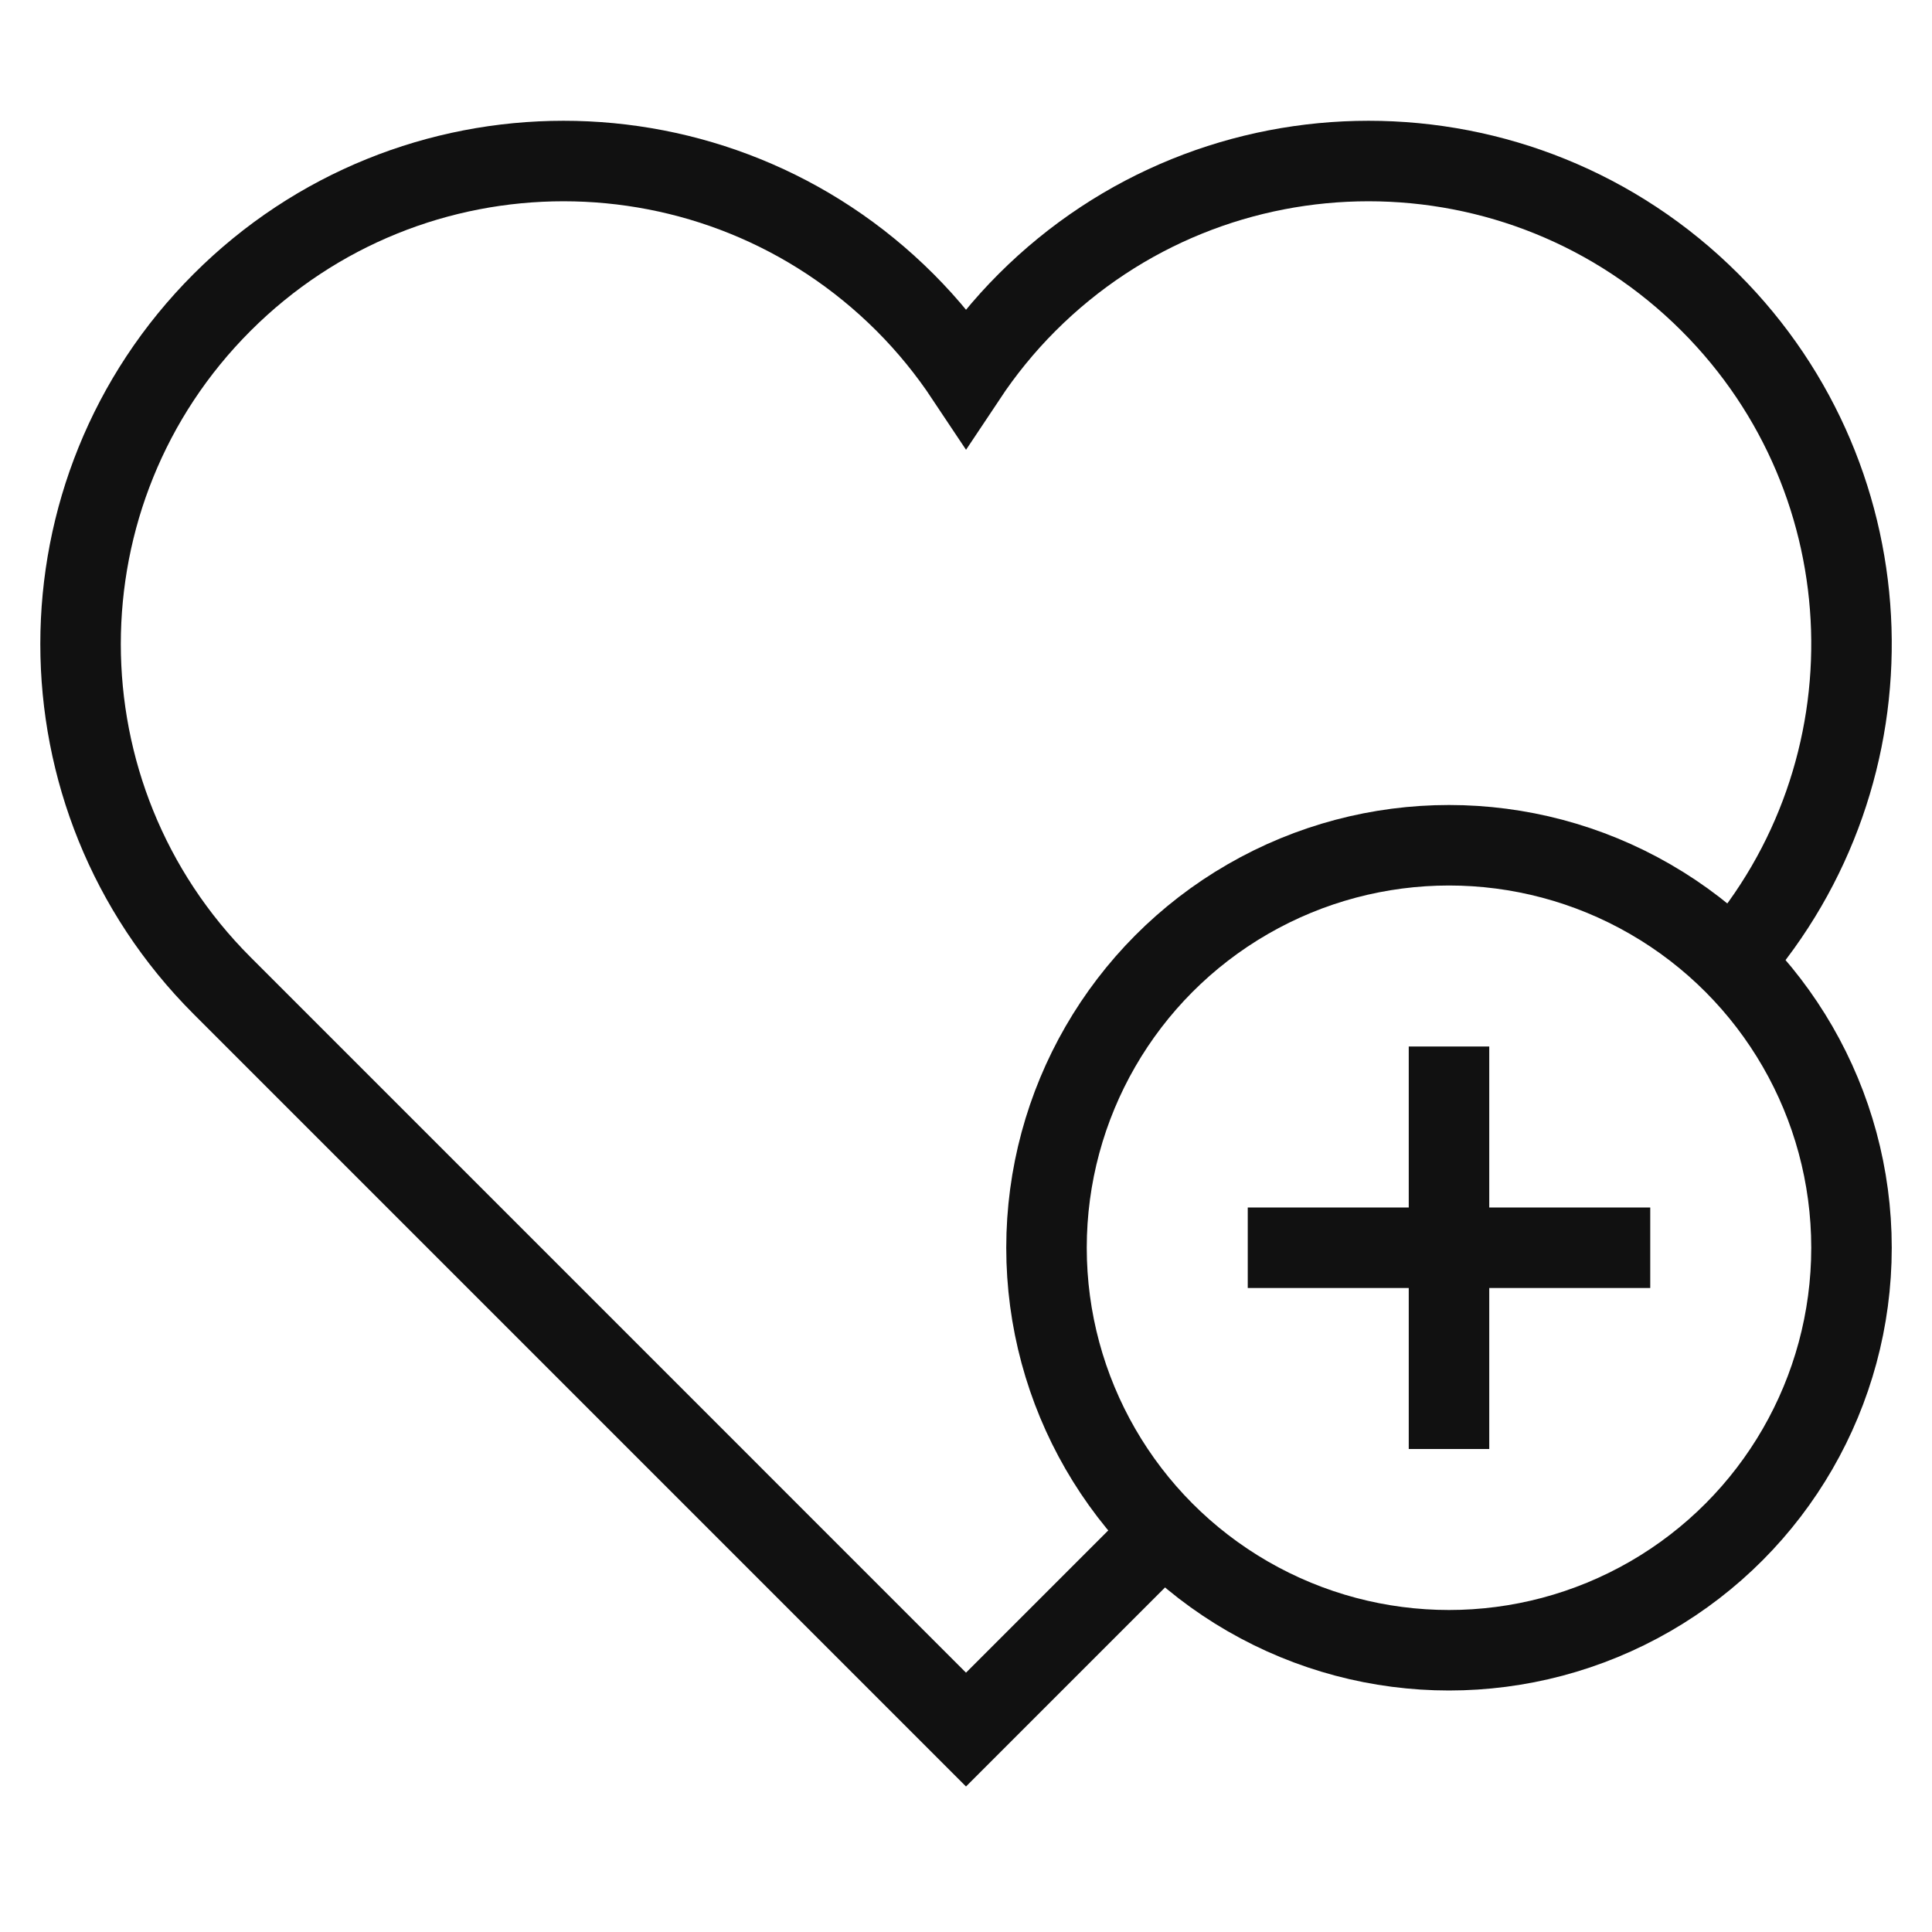
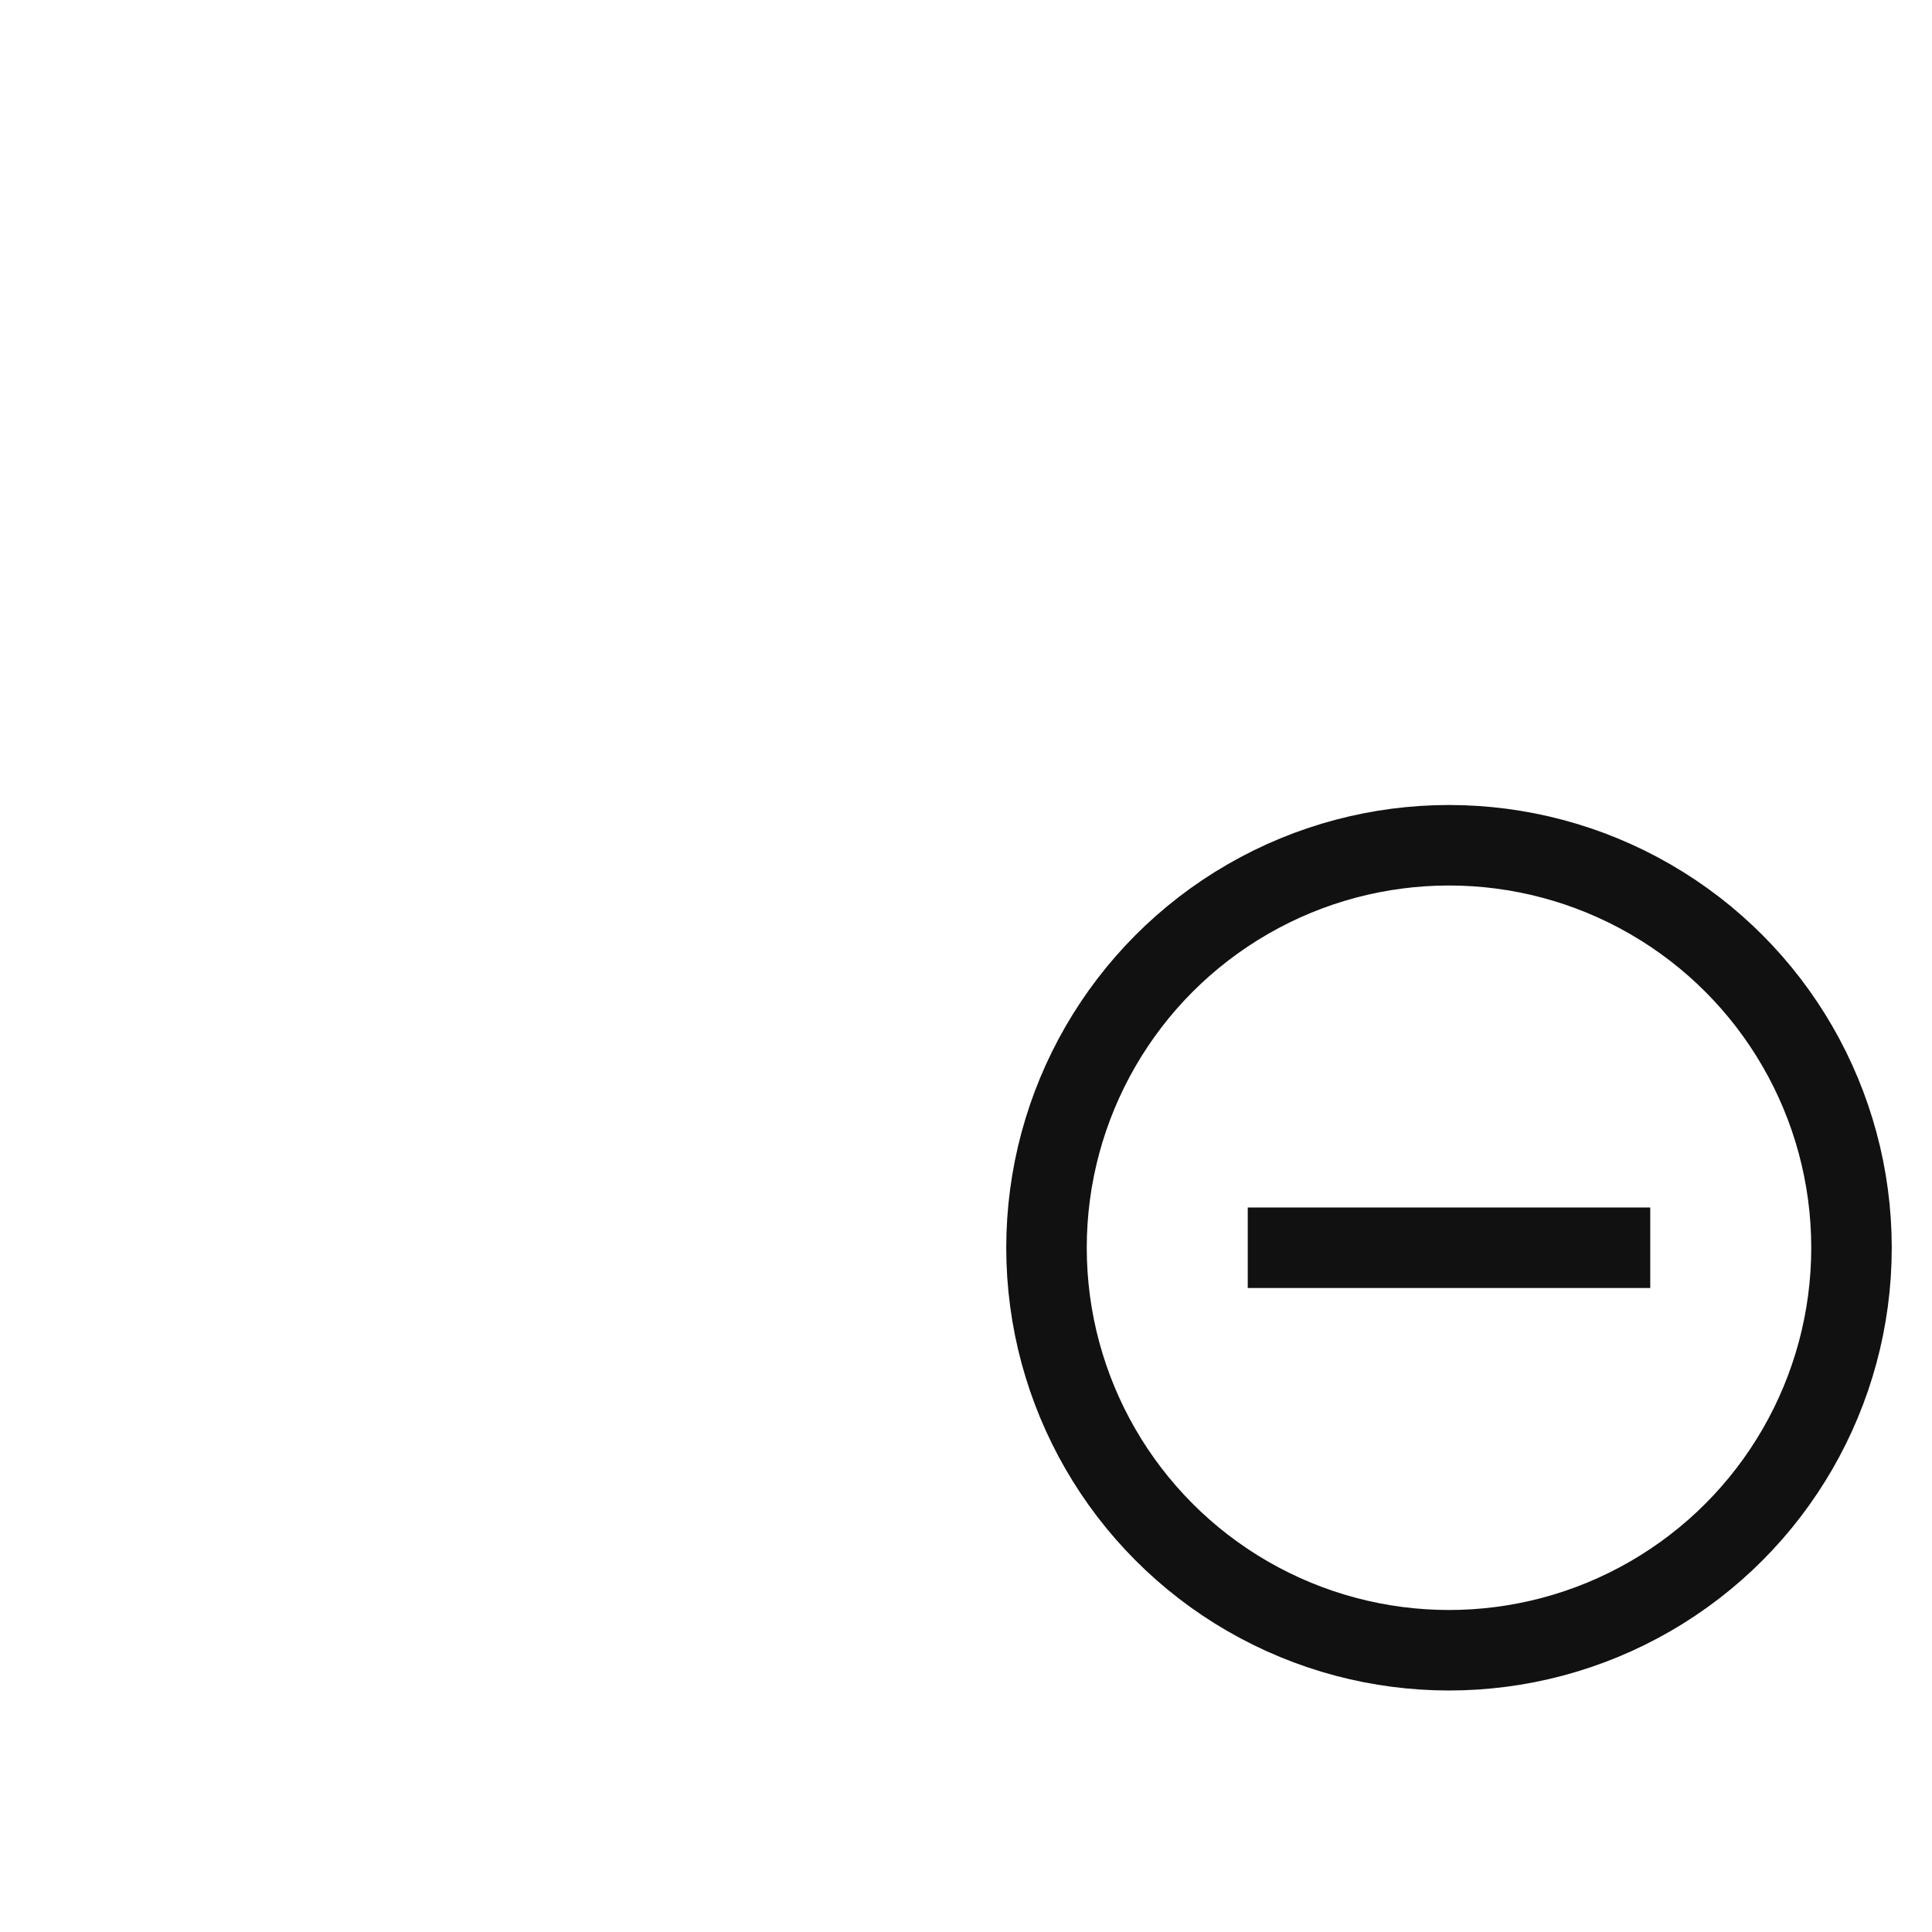
<svg xmlns="http://www.w3.org/2000/svg" x="0px" y="0px" viewBox="0 0 48 48" width="48" height="48">
  <g class="nc-icon-wrapper" fill="#111111">
-     <path data-cap="butt" fill="none" stroke="#111111" stroke-width="2" stroke-miterlimit="10" d="M43.037,23.895 c4.127-4.714,3.943-11.885-0.551-16.38c-4.686-4.686-12.284-4.686-16.97,0c-0.577,0.577-1.08,1.2-1.515,1.854 c-0.435-0.654-0.938-1.277-1.515-1.854c-4.686-4.686-12.284-4.686-16.97,0c-4.686,4.686-4.686,12.284,0,16.971L24,42.971 l4.914-4.914" stroke-linejoin="miter" stroke-linecap="butt" />
    <circle data-color="color-2" fill="none" stroke="#111111" stroke-width="2" stroke-linecap="square" stroke-miterlimit="10" cx="36" cy="31" r="10" stroke-linejoin="miter" />
-     <line data-color="color-2" fill="none" stroke="#111111" stroke-width="2" stroke-linecap="square" stroke-miterlimit="10" x1="36" y1="27" x2="36" y2="35" stroke-linejoin="miter" />
    <line data-color="color-2" fill="none" stroke="#111111" stroke-width="2" stroke-linecap="square" stroke-miterlimit="10" x1="32" y1="31" x2="40" y2="31" stroke-linejoin="miter" />
  </g>
</svg>